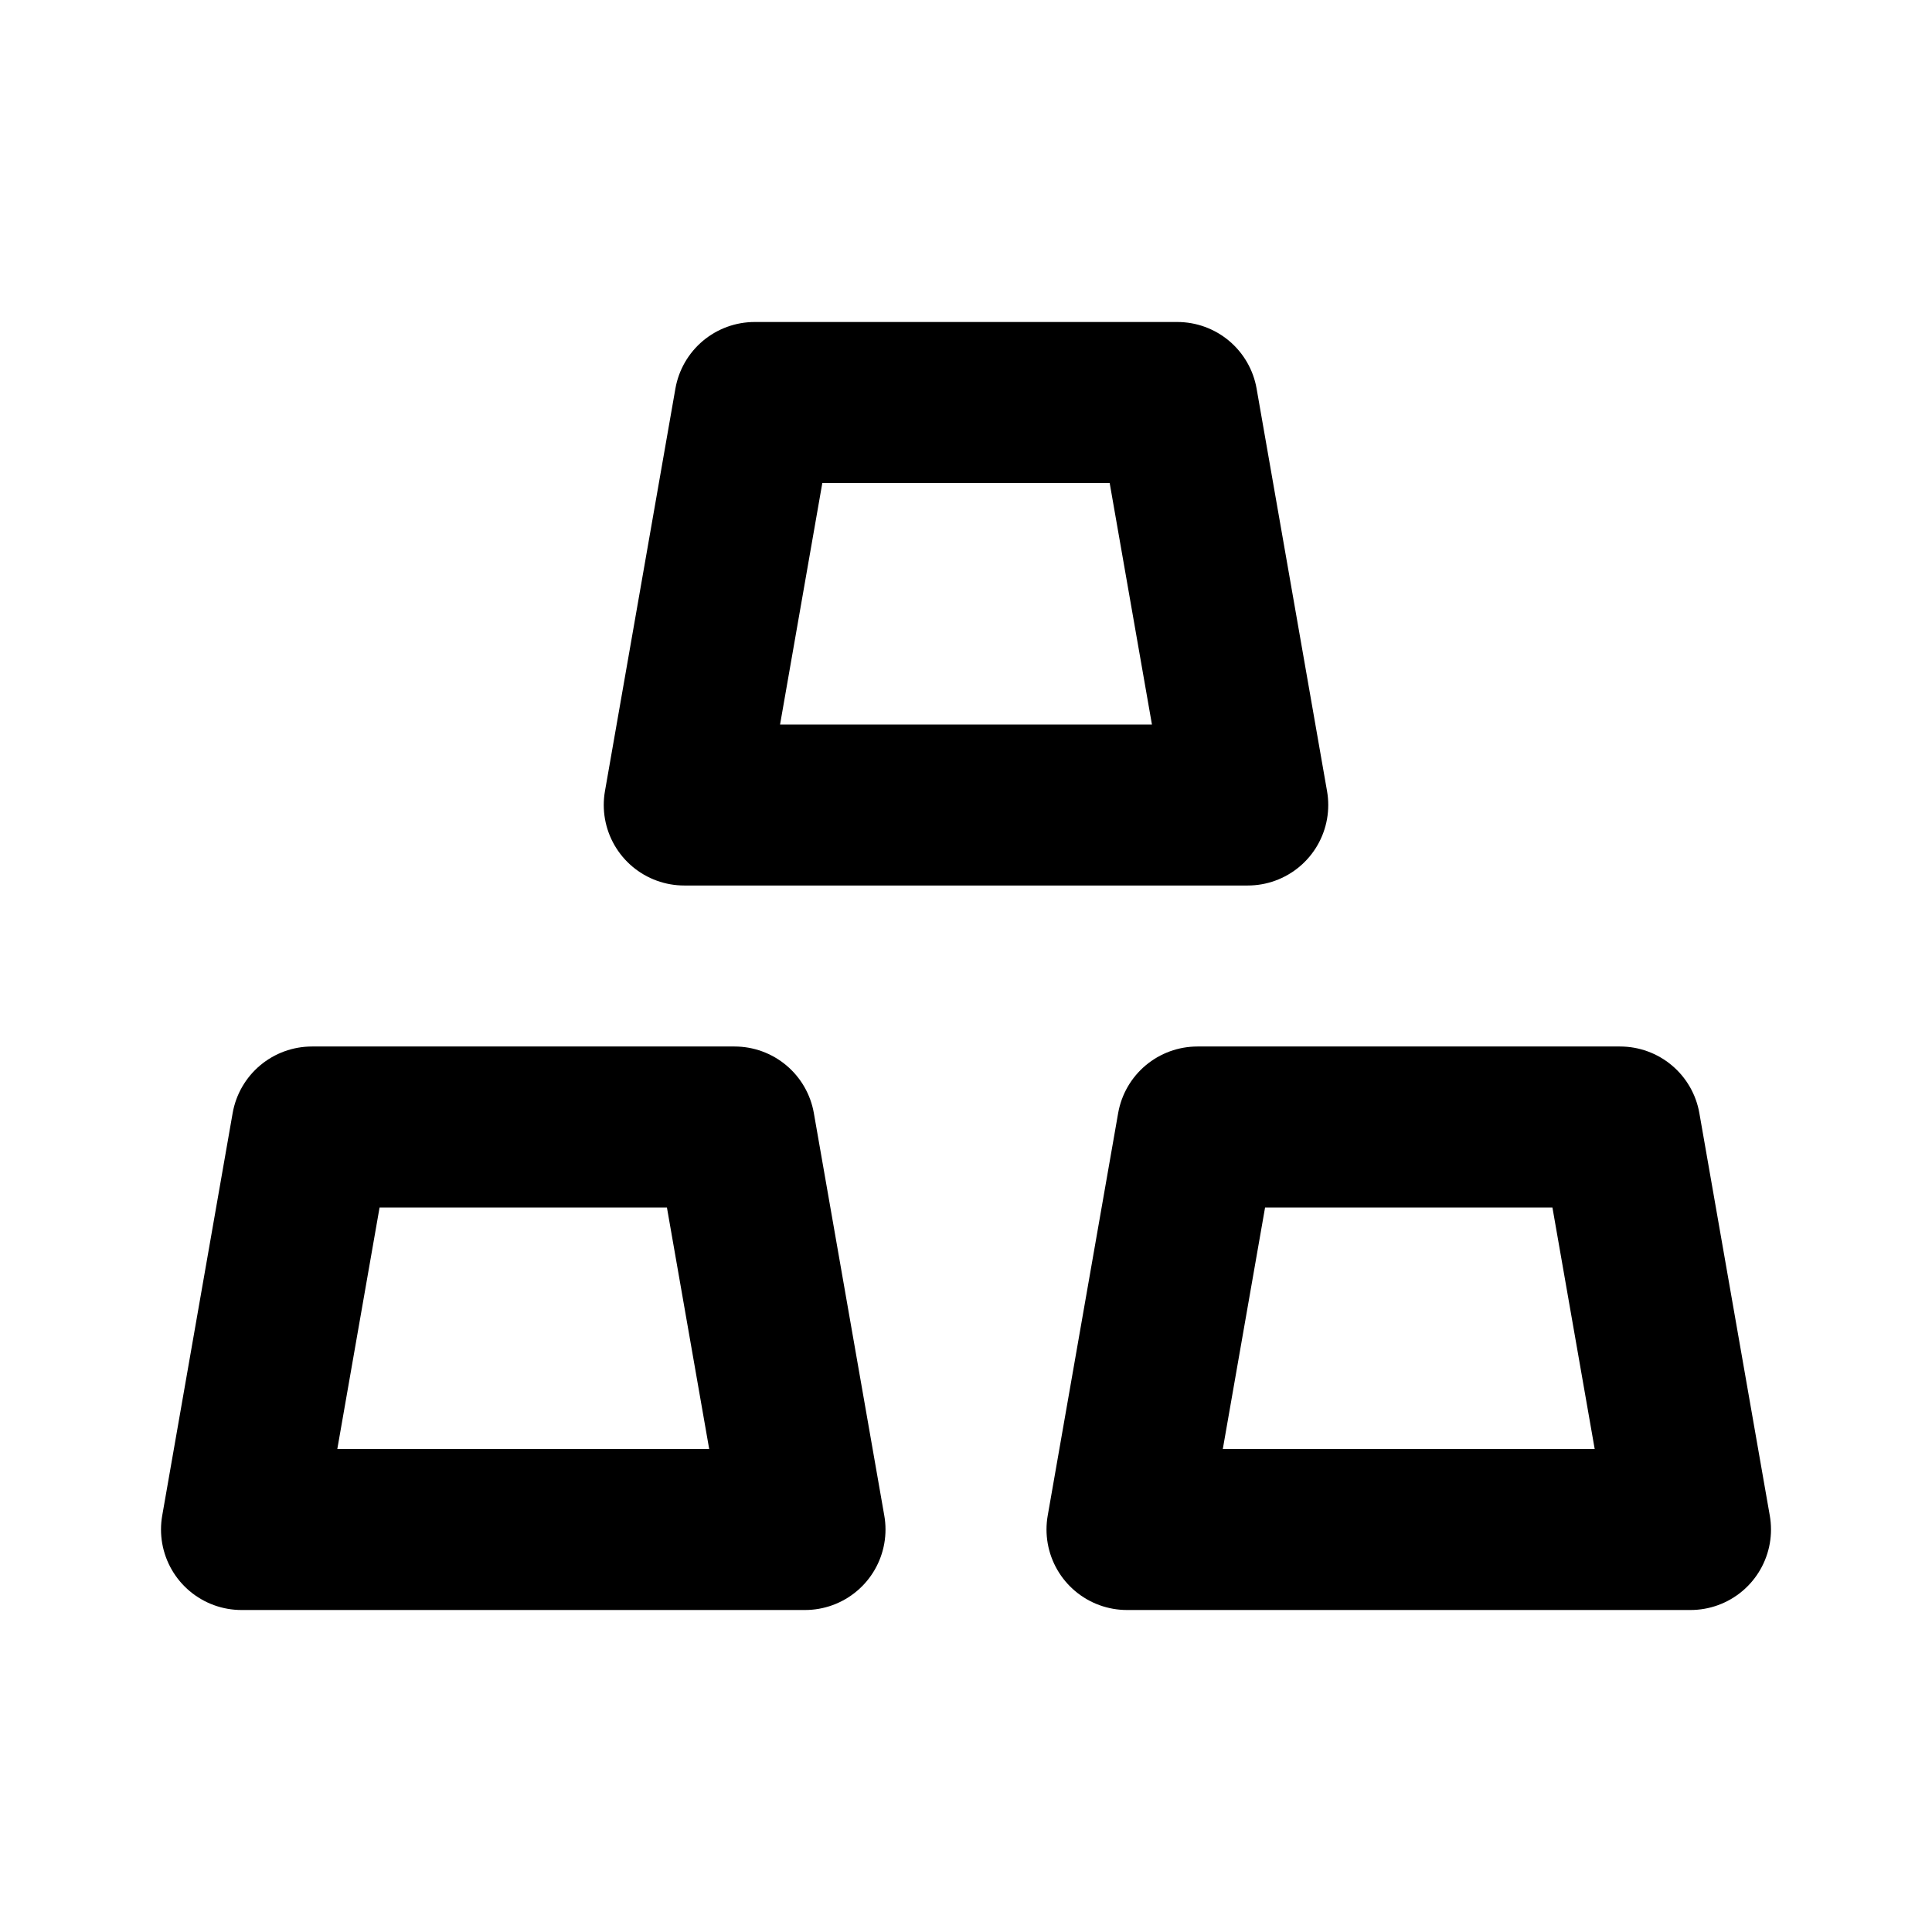
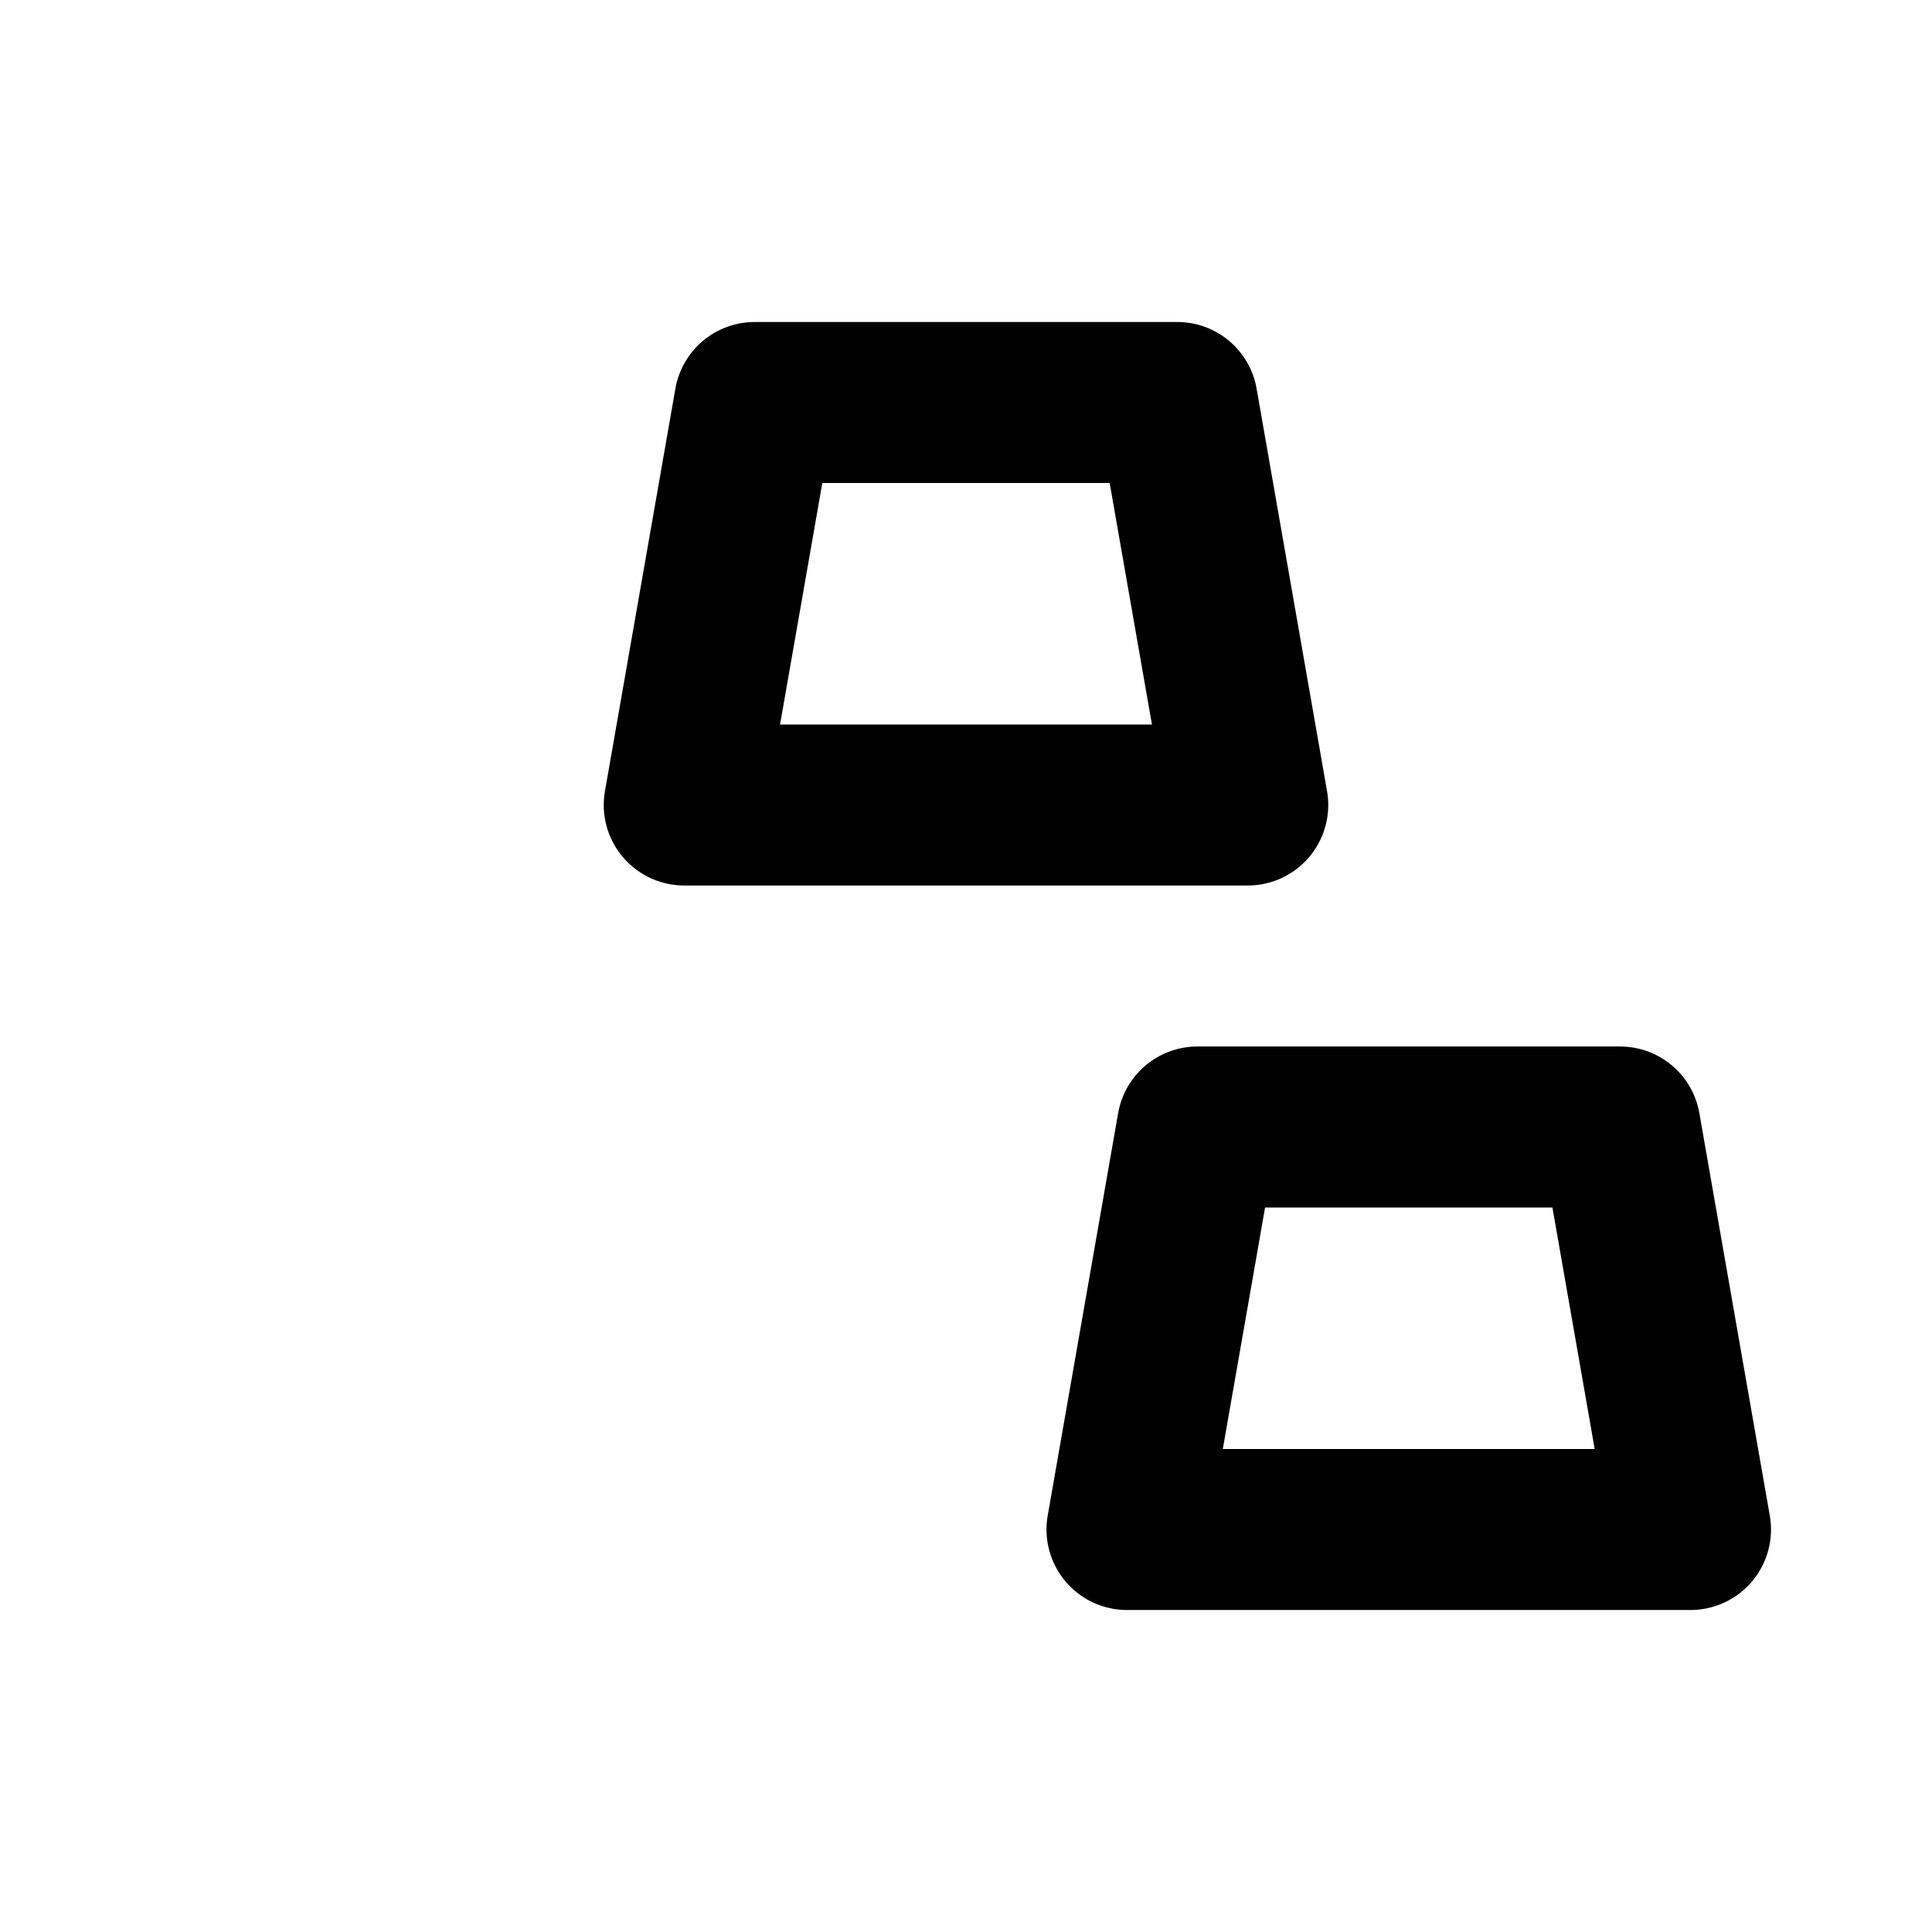
<svg xmlns="http://www.w3.org/2000/svg" fill="none" viewBox="0 0 24 24" height="800px" width="800px">
-   <path stroke-linejoin="round" stroke-linecap="round" stroke-width="2" stroke="#000000" d="M3.875 14H9.125L10 19H3L3.875 14Z" />
  <path stroke-linejoin="round" stroke-linecap="round" stroke-width="2" stroke="#000000" d="M9.375 5H14.625L15.5 10H8.5L9.375 5Z" />
  <path stroke-linejoin="round" stroke-linecap="round" stroke-width="2" stroke="#000000" d="M14.875 14H20.125L21 19H14L14.875 14Z" />
</svg>